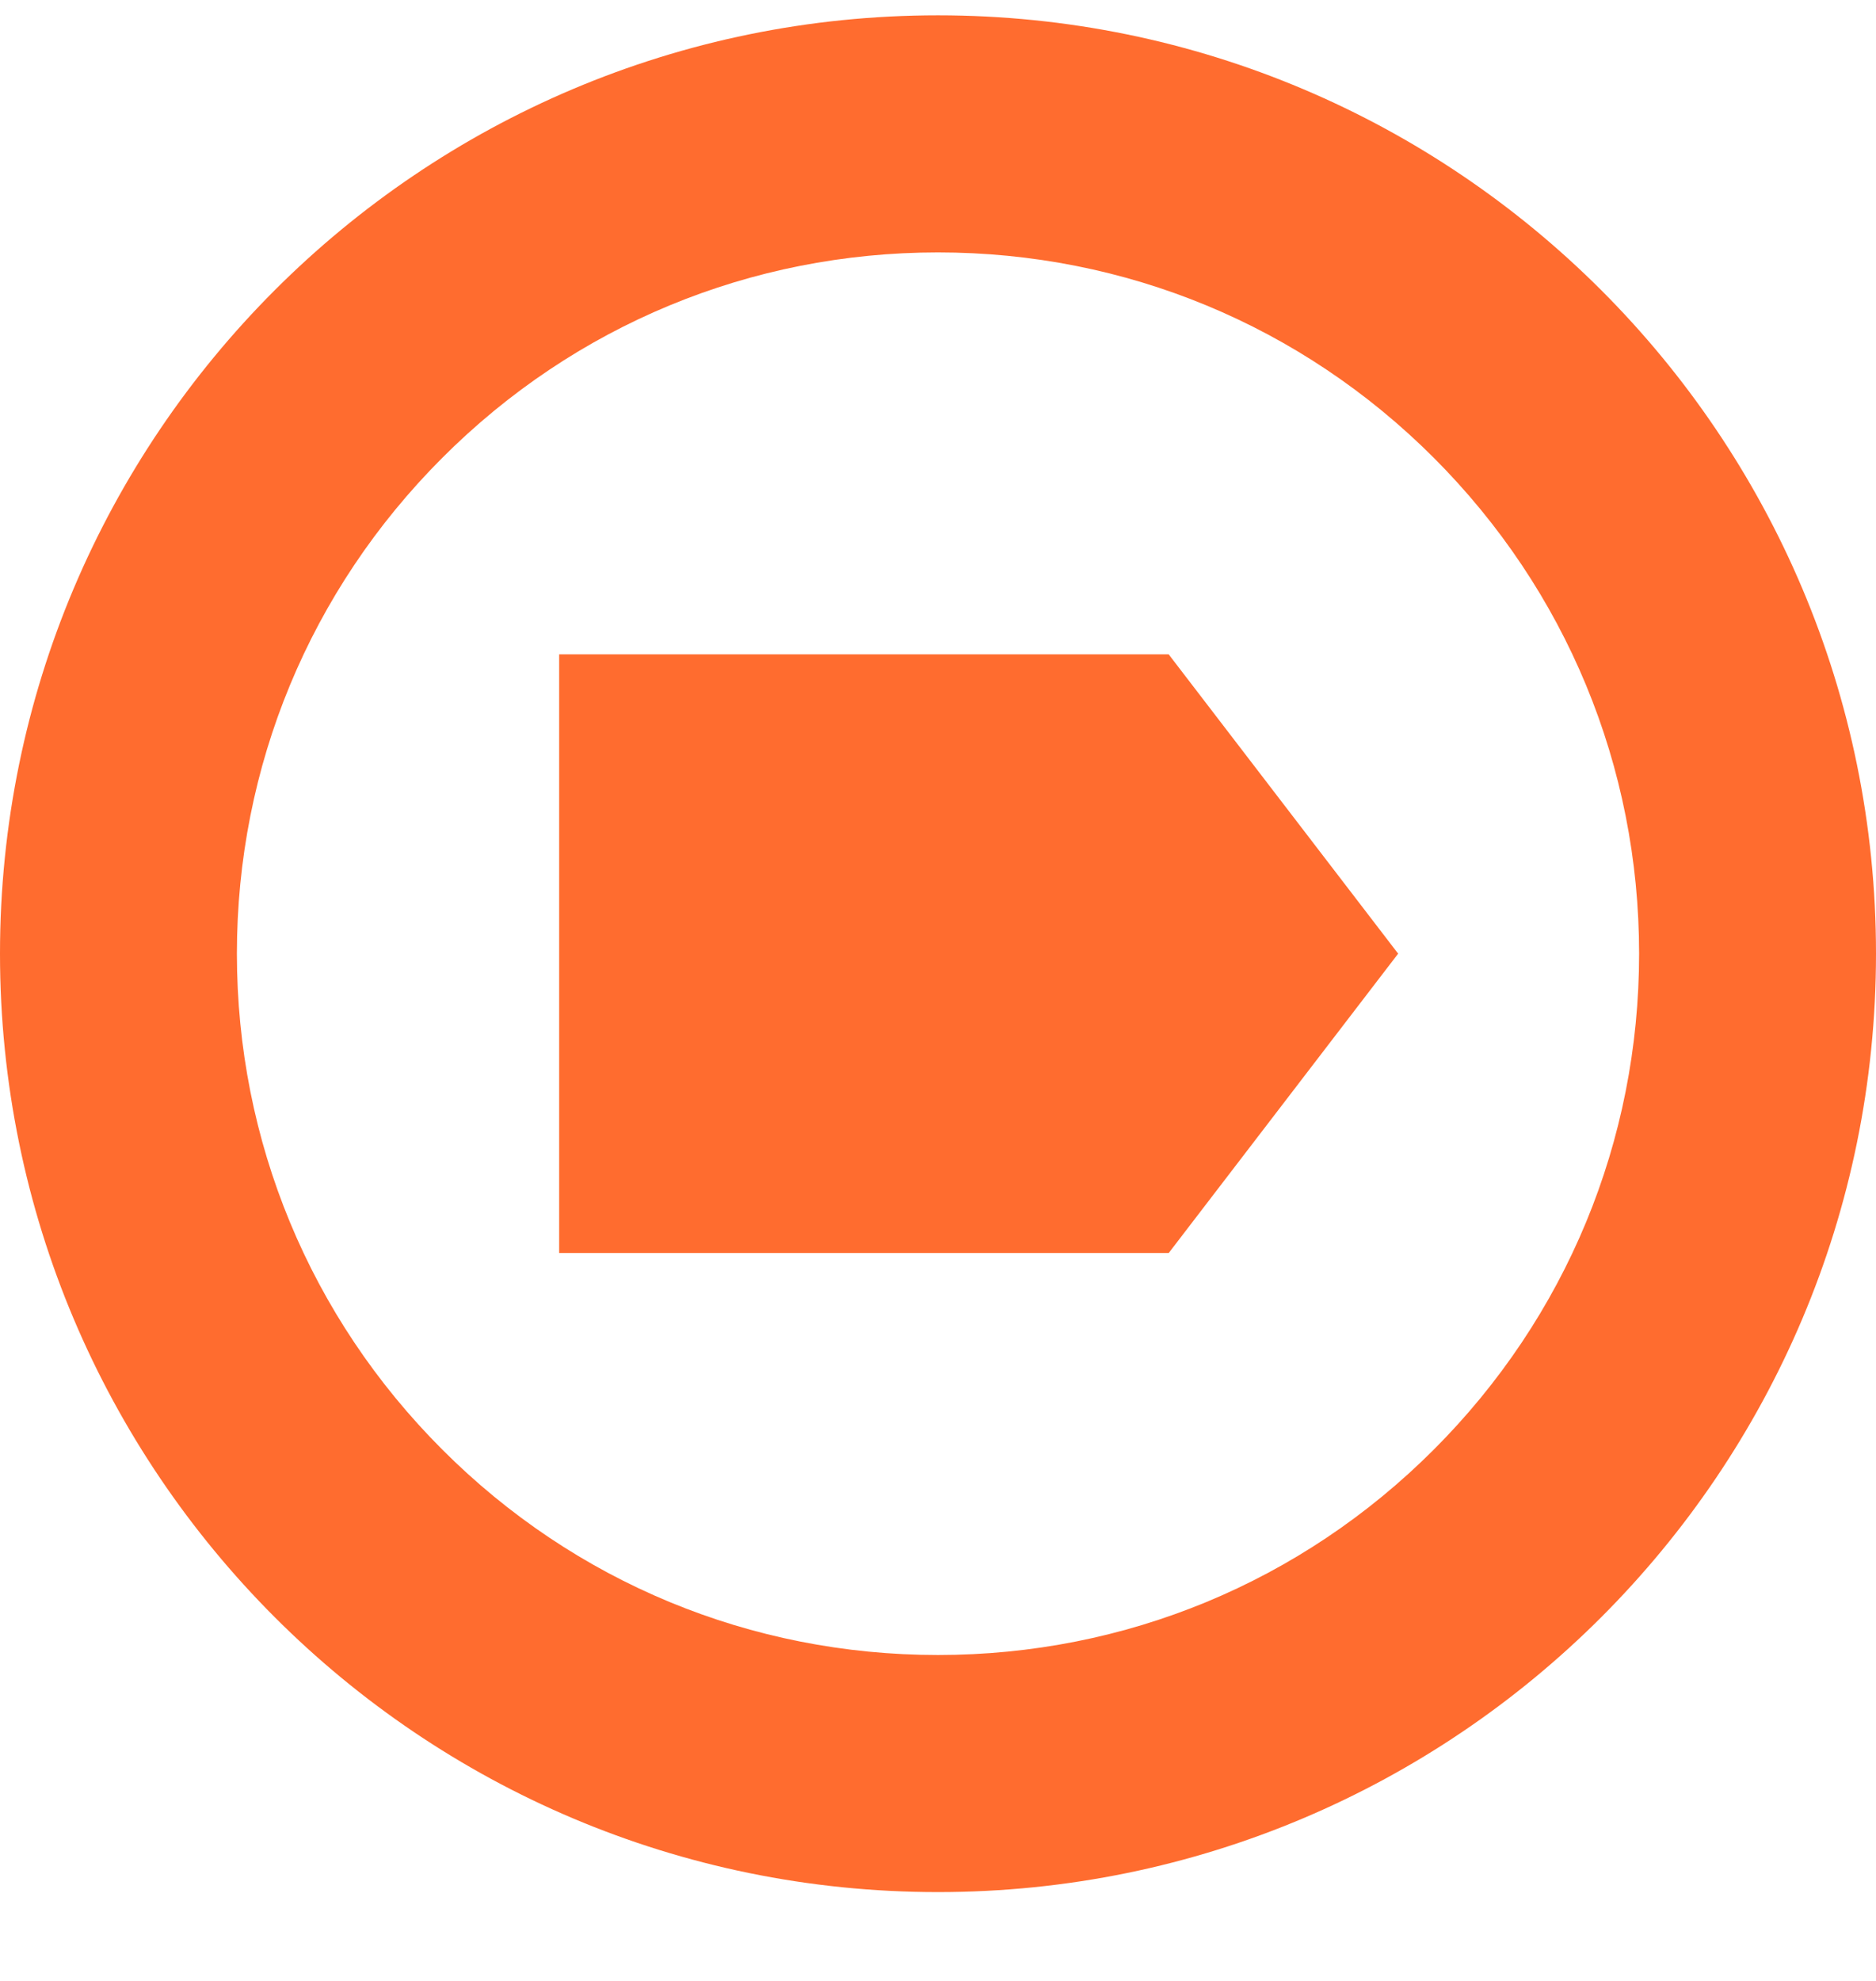
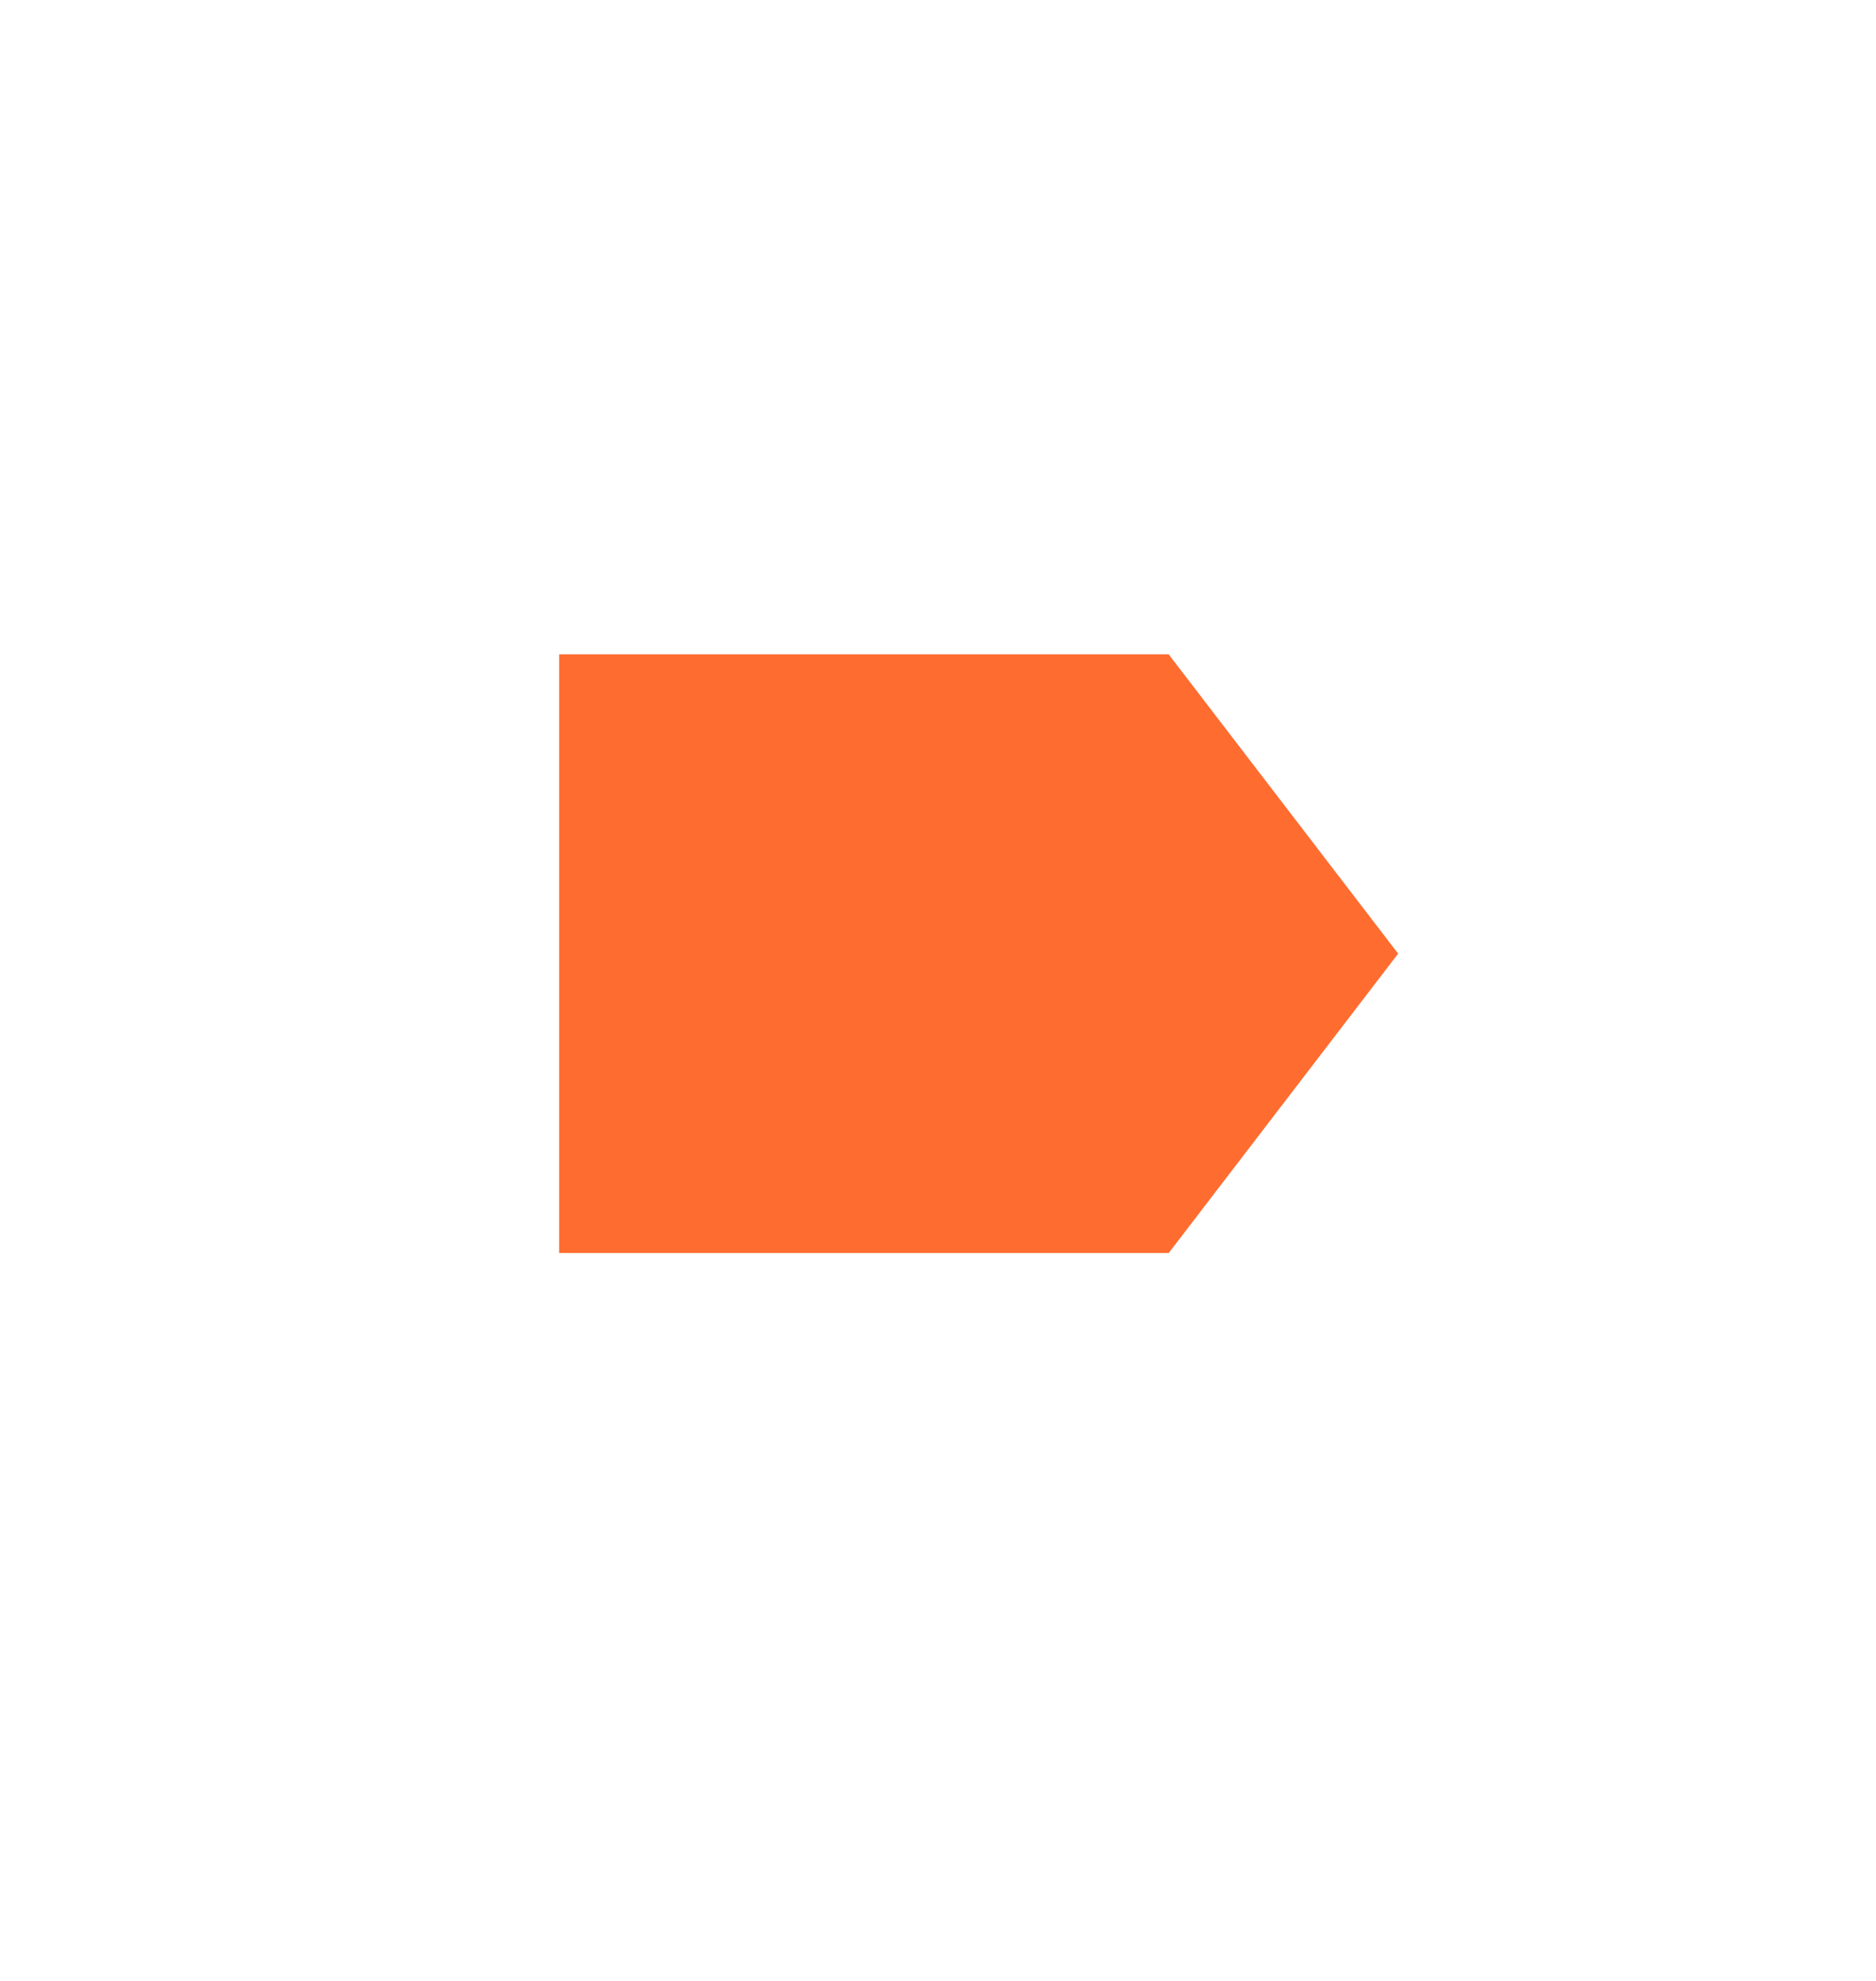
<svg xmlns="http://www.w3.org/2000/svg" width="18" height="19" viewBox="0 0 18 19" fill="none">
-   <path d="M9 2.421C10.797 2.421 12.486 3.12 13.757 4.391C15.027 5.662 15.727 7.351 15.727 9.147C15.727 10.944 15.027 12.633 13.757 13.904C12.486 15.175 10.797 15.874 9 15.874C7.203 15.874 5.514 15.175 4.244 13.904C2.973 12.633 2.273 10.944 2.273 9.147C2.273 7.351 2.973 5.662 4.244 4.391C5.514 3.12 7.203 2.421 9 2.421ZM9 0.147C4.03 0.147 0 4.177 0 9.147C0 14.118 4.03 18.148 9 18.148C13.97 18.148 18 14.118 18 9.147C18 4.177 13.97 0.147 9 0.147Z" fill="#FF6C2F" />
  <path d="M11.214 12.018L13.415 9.147L11.214 6.277V6.276H5.365V12.018H11.213H11.214V12.018Z" fill="#FF6C2F" />
</svg>